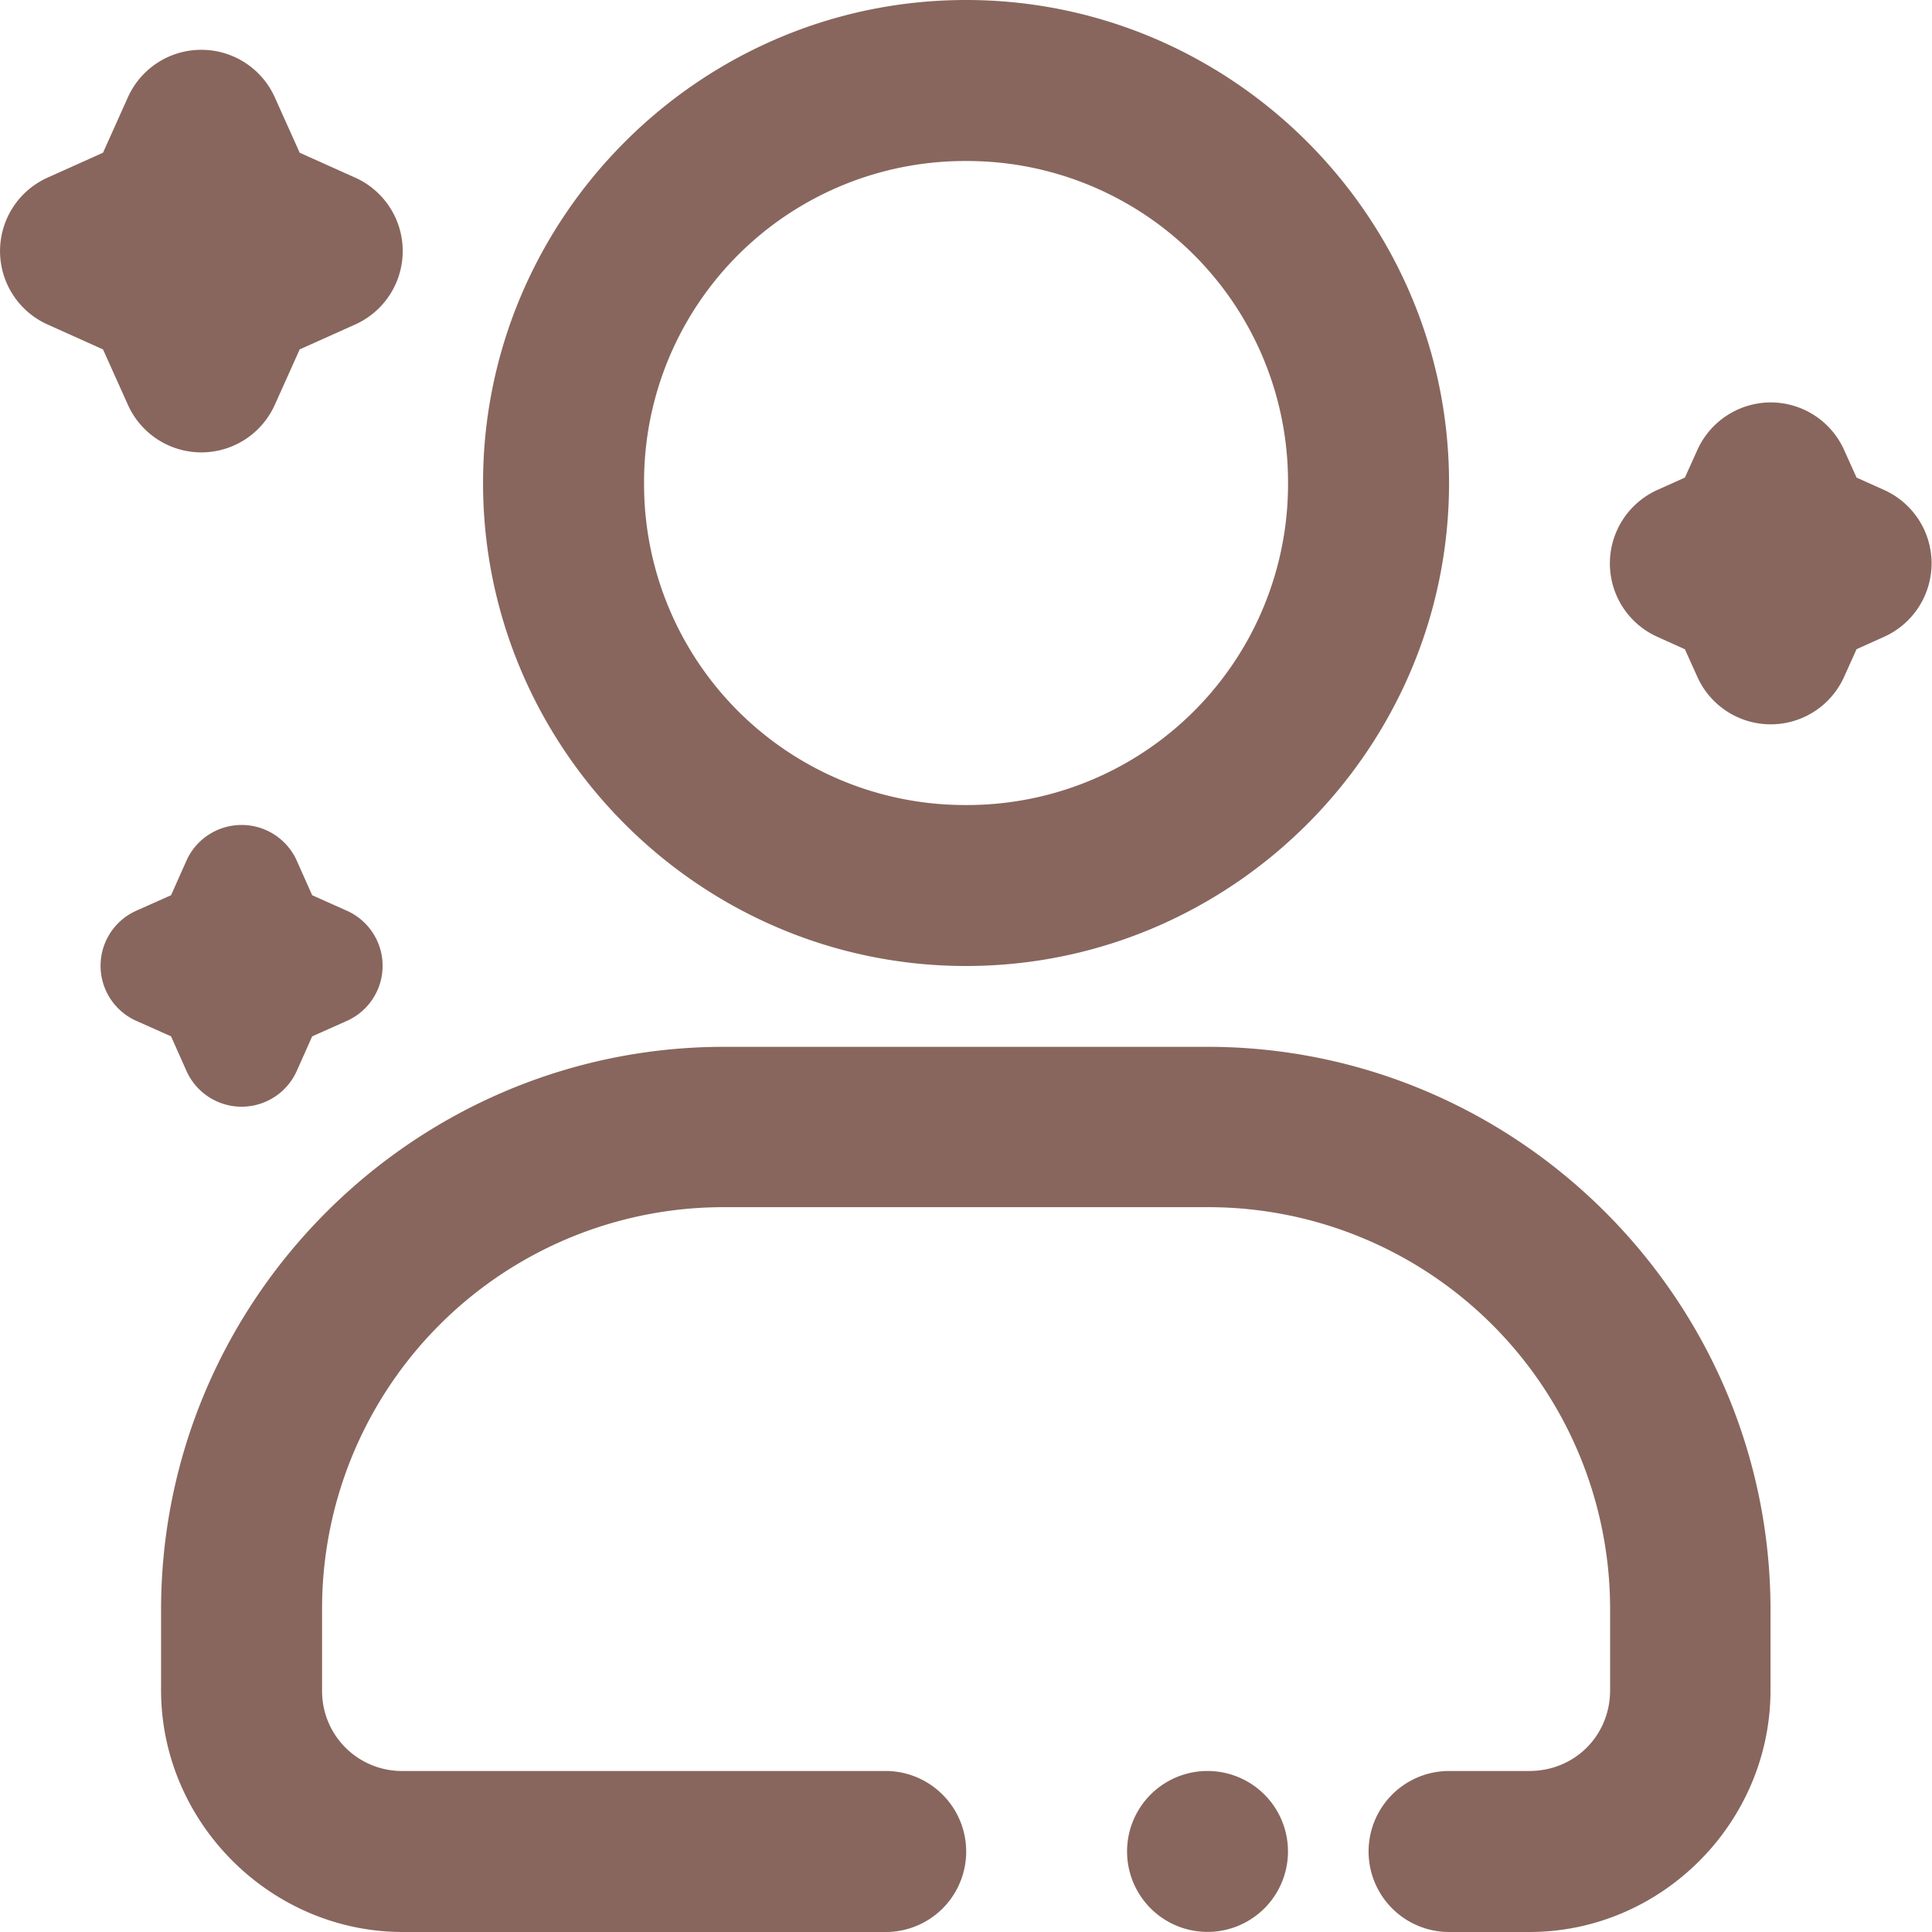
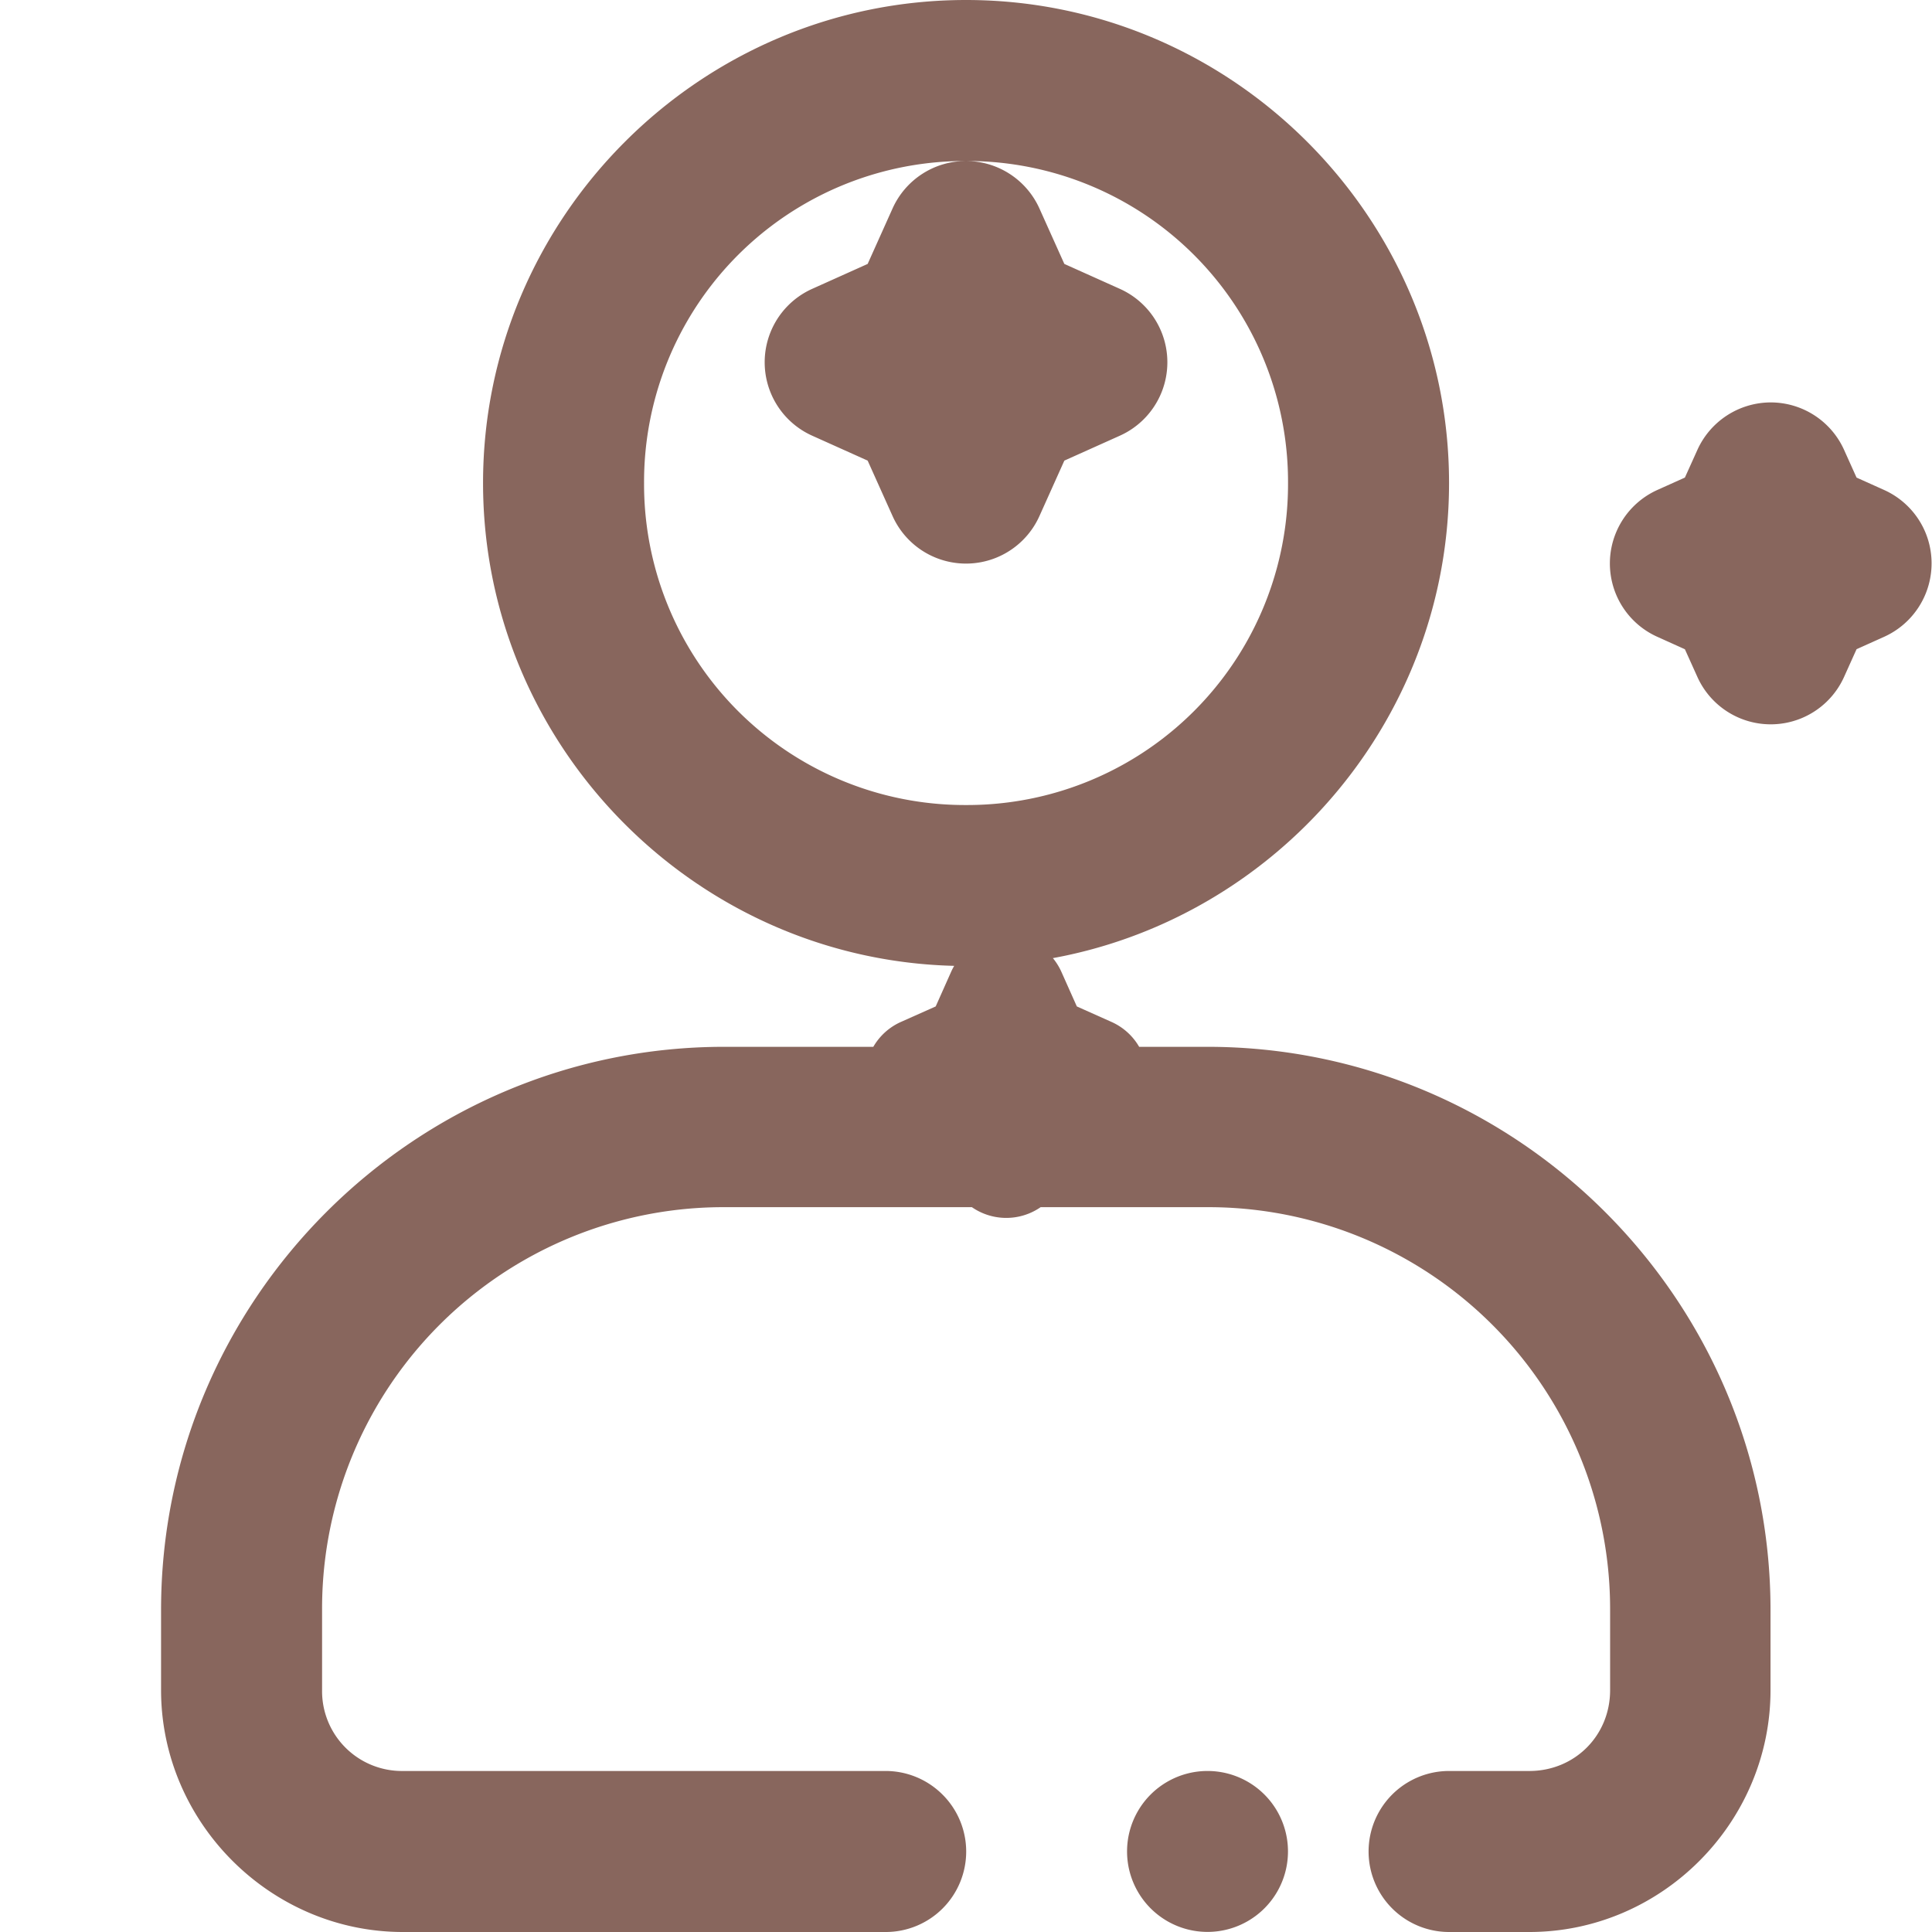
<svg xmlns="http://www.w3.org/2000/svg" width="41" height="41" fill="none">
-   <path d="M37.578 8.54a1.712 1.712 0 0 0-1.558 1.01l-.264.585-.585.263a1.711 1.711 0 0 0-.884 2.196c.165.41.482.74.884.92l.585.264.264.585a1.707 1.707 0 0 0 3.115 0l.264-.586.585-.263a1.71 1.71 0 0 0 .884-2.196 1.71 1.71 0 0 0-.884-.92l-.585-.263-.264-.586a1.708 1.708 0 0 0-1.557-1.009zM15.37 22.215c-6.582 0-11.952 5.369-11.952 11.951v1.702C3.42 38.678 5.741 41 8.551 41h10.237a1.707 1.707 0 0 0 1.21-2.92 1.708 1.708 0 0 0-1.21-.497H8.55a1.694 1.694 0 0 1-1.715-1.715v-1.702a8.518 8.518 0 0 1 8.536-8.548h10.25a8.528 8.528 0 0 1 8.548 8.549v1.701c0 .964-.751 1.715-1.715 1.715h-1.702a1.708 1.708 0 1 0 0 3.417h1.702c2.81 0 5.119-2.322 5.119-5.132v-1.702c0-6.582-5.37-11.951-11.952-11.951h-10.25zm10.25 15.368a1.707 1.707 0 1 0 .011 3.415 1.707 1.707 0 0 0-.011-3.415zM20.5 0c-5.638 0-10.249 4.61-10.249 10.25 0 5.639 4.61 10.25 10.25 10.25 5.639 0 10.25-4.611 10.25-10.25C30.752 4.61 26.14 0 20.502 0zm0 3.417a6.809 6.809 0 0 1 6.834 6.833 6.809 6.809 0 0 1-6.833 6.834 6.809 6.809 0 0 1-6.833-6.834 6.809 6.809 0 0 1 6.833-6.833zM4.273 1.057a1.706 1.706 0 0 0-1.559 1.008l-.528 1.176-1.175.528a1.708 1.708 0 0 0 0 3.118l1.175.528.528 1.175a1.708 1.708 0 0 0 3.118 0l.528-1.175 1.176-.528a1.708 1.708 0 0 0 0-3.118l-1.176-.528-.528-1.175a1.709 1.709 0 0 0-1.559-1.009zm.854 16.45c-.504 0-.962.295-1.169.755l-.328.736-.736.328a1.28 1.28 0 0 0 0 2.339l.736.328.328.736a1.282 1.282 0 0 0 2.339 0l.328-.736.736-.328a1.28 1.28 0 0 0 0-2.338l-.736-.329-.328-.735a1.281 1.281 0 0 0-1.17-.756z" fill="#88665D" />
+   <path d="M37.578 8.54a1.712 1.712 0 0 0-1.558 1.01l-.264.585-.585.263a1.711 1.711 0 0 0-.884 2.196c.165.41.482.74.884.92l.585.264.264.585a1.707 1.707 0 0 0 3.115 0l.264-.586.585-.263a1.71 1.71 0 0 0 .884-2.196 1.71 1.71 0 0 0-.884-.92l-.585-.263-.264-.586a1.708 1.708 0 0 0-1.557-1.009zM15.37 22.215c-6.582 0-11.952 5.369-11.952 11.951v1.702C3.42 38.678 5.741 41 8.551 41h10.237a1.707 1.707 0 0 0 1.21-2.92 1.708 1.708 0 0 0-1.21-.497H8.55a1.694 1.694 0 0 1-1.715-1.715v-1.702a8.518 8.518 0 0 1 8.536-8.548h10.25a8.528 8.528 0 0 1 8.548 8.549v1.701c0 .964-.751 1.715-1.715 1.715h-1.702a1.708 1.708 0 1 0 0 3.417h1.702c2.81 0 5.119-2.322 5.119-5.132v-1.702c0-6.582-5.37-11.951-11.952-11.951h-10.25zm10.25 15.368a1.707 1.707 0 1 0 .011 3.415 1.707 1.707 0 0 0-.011-3.415zM20.5 0c-5.638 0-10.249 4.61-10.249 10.25 0 5.639 4.61 10.25 10.25 10.25 5.639 0 10.25-4.611 10.25-10.25C30.752 4.61 26.14 0 20.502 0zm0 3.417a6.809 6.809 0 0 1 6.834 6.833 6.809 6.809 0 0 1-6.833 6.834 6.809 6.809 0 0 1-6.833-6.834 6.809 6.809 0 0 1 6.833-6.833za1.706 1.706 0 0 0-1.559 1.008l-.528 1.176-1.175.528a1.708 1.708 0 0 0 0 3.118l1.175.528.528 1.175a1.708 1.708 0 0 0 3.118 0l.528-1.175 1.176-.528a1.708 1.708 0 0 0 0-3.118l-1.176-.528-.528-1.175a1.709 1.709 0 0 0-1.559-1.009zm.854 16.45c-.504 0-.962.295-1.169.755l-.328.736-.736.328a1.28 1.28 0 0 0 0 2.339l.736.328.328.736a1.282 1.282 0 0 0 2.339 0l.328-.736.736-.328a1.28 1.28 0 0 0 0-2.338l-.736-.329-.328-.735a1.281 1.281 0 0 0-1.17-.756z" fill="#88665D" />
</svg>